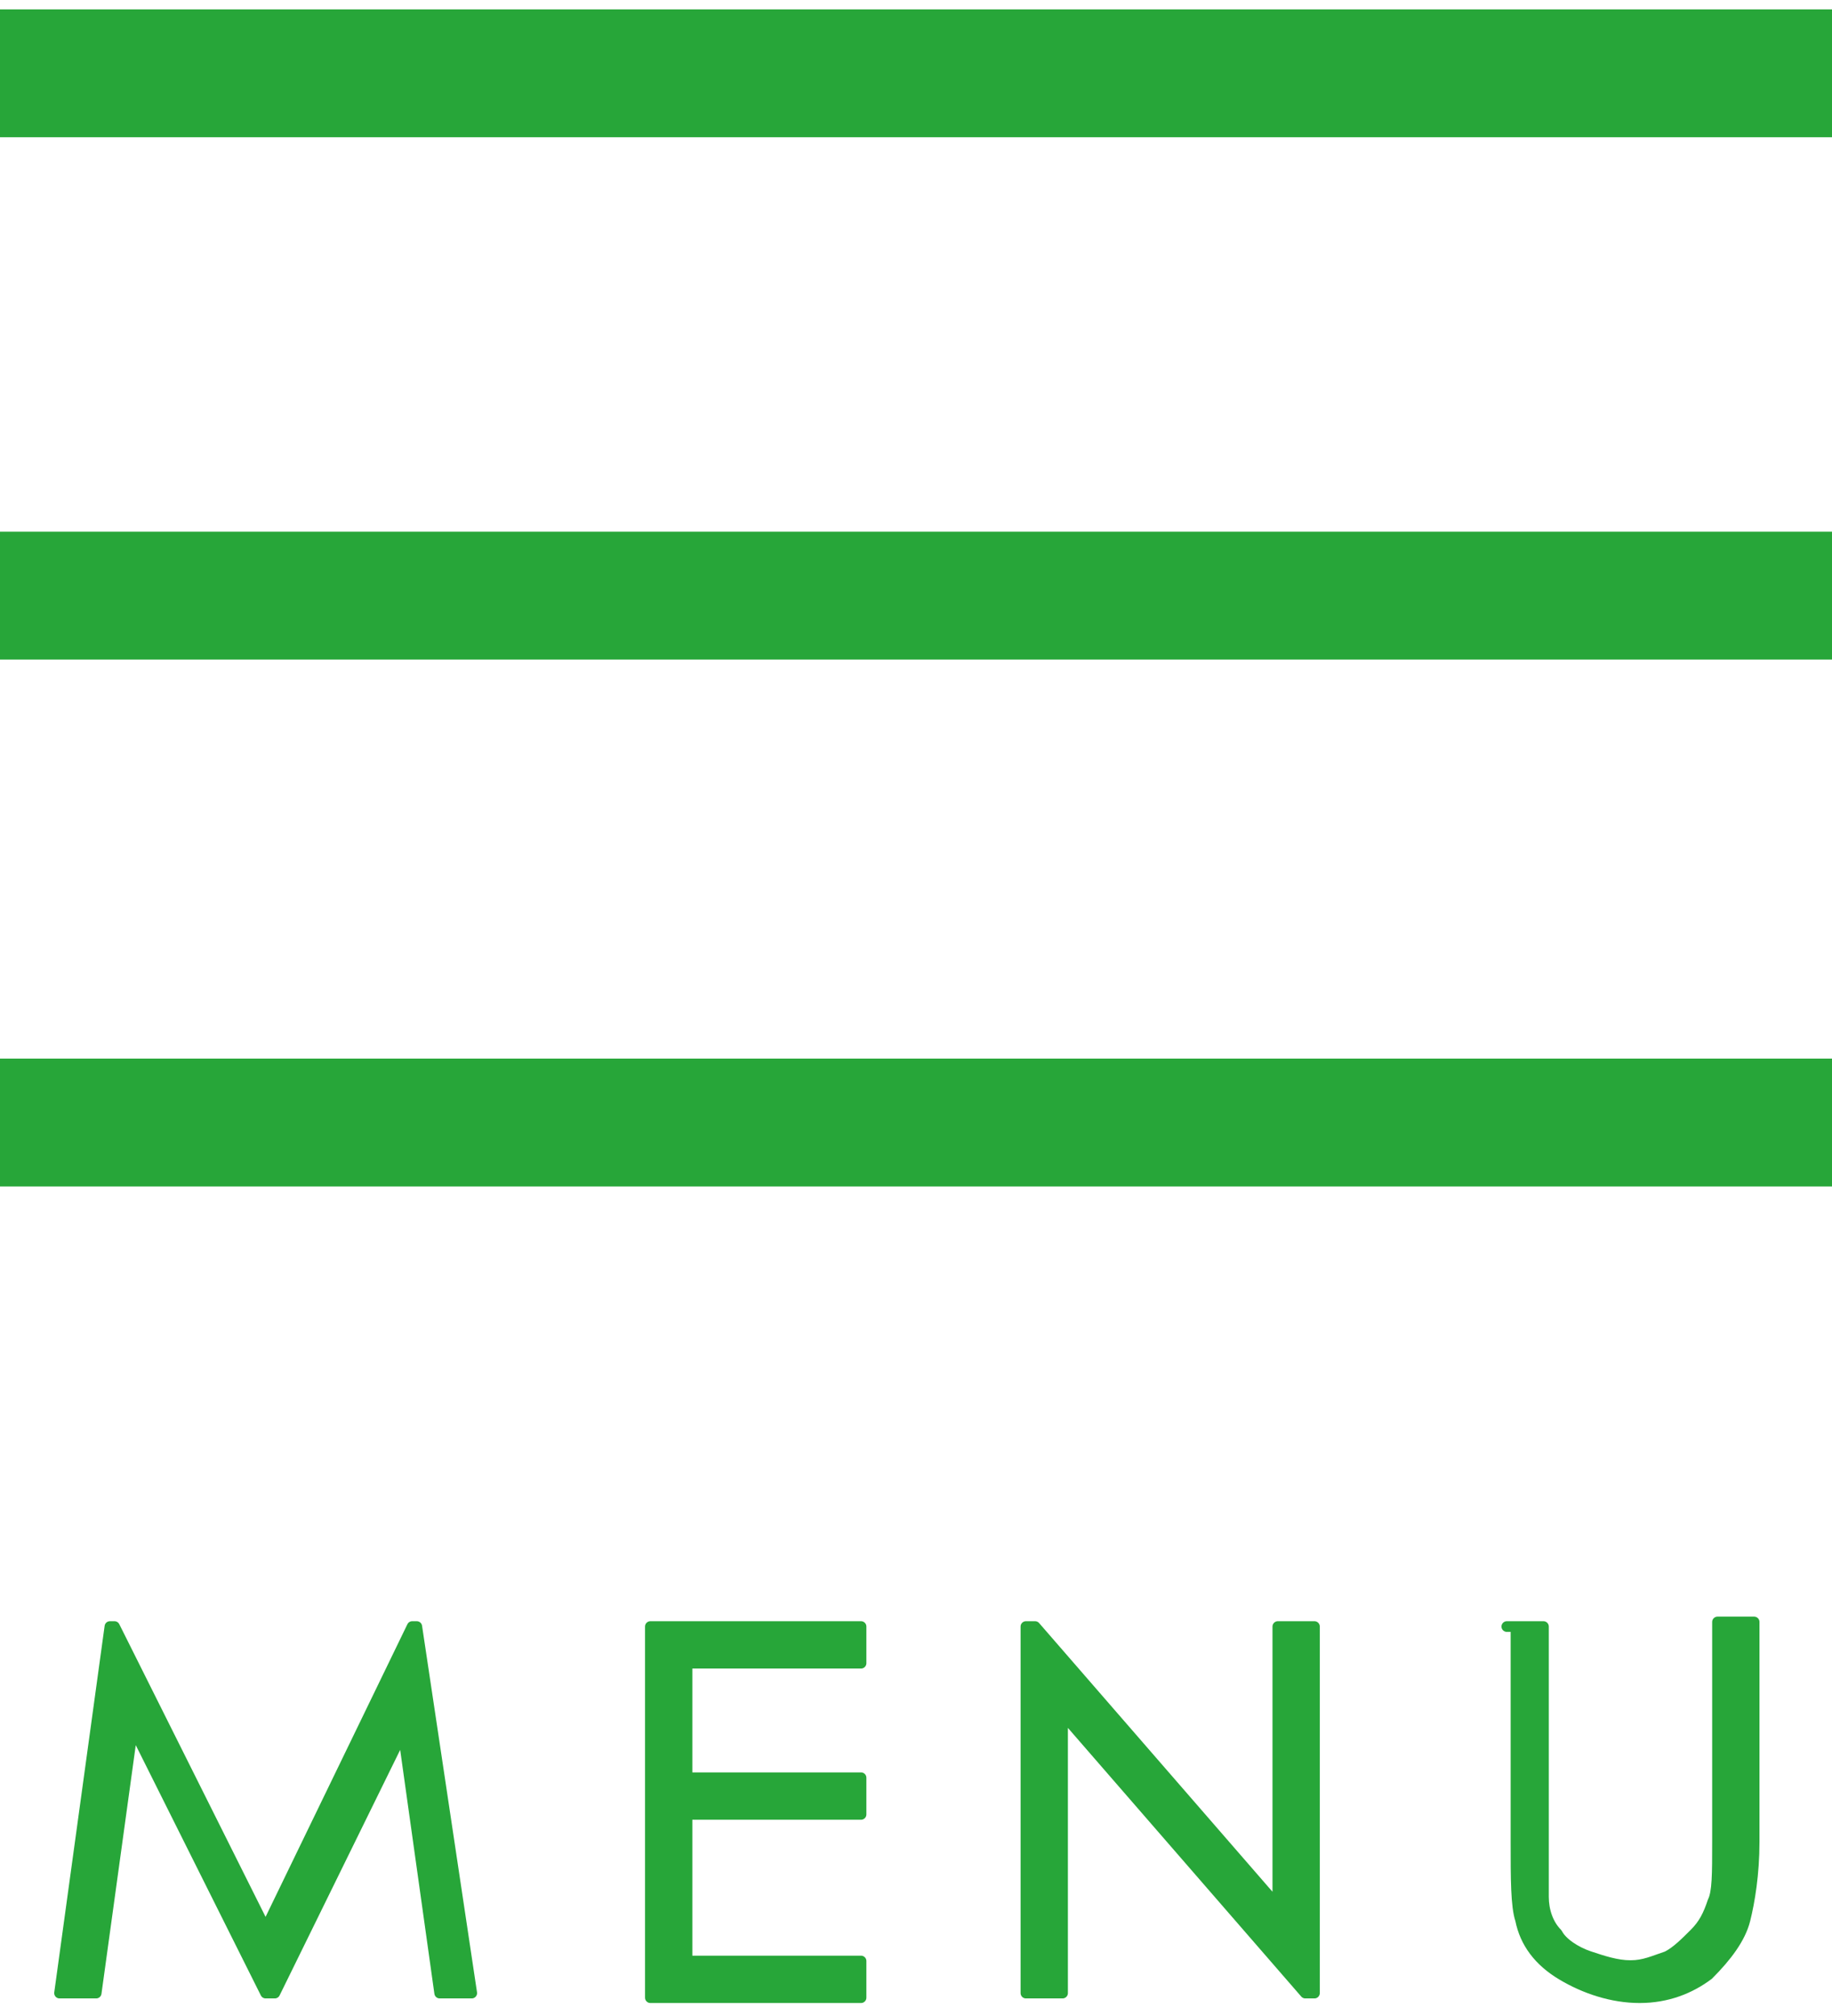
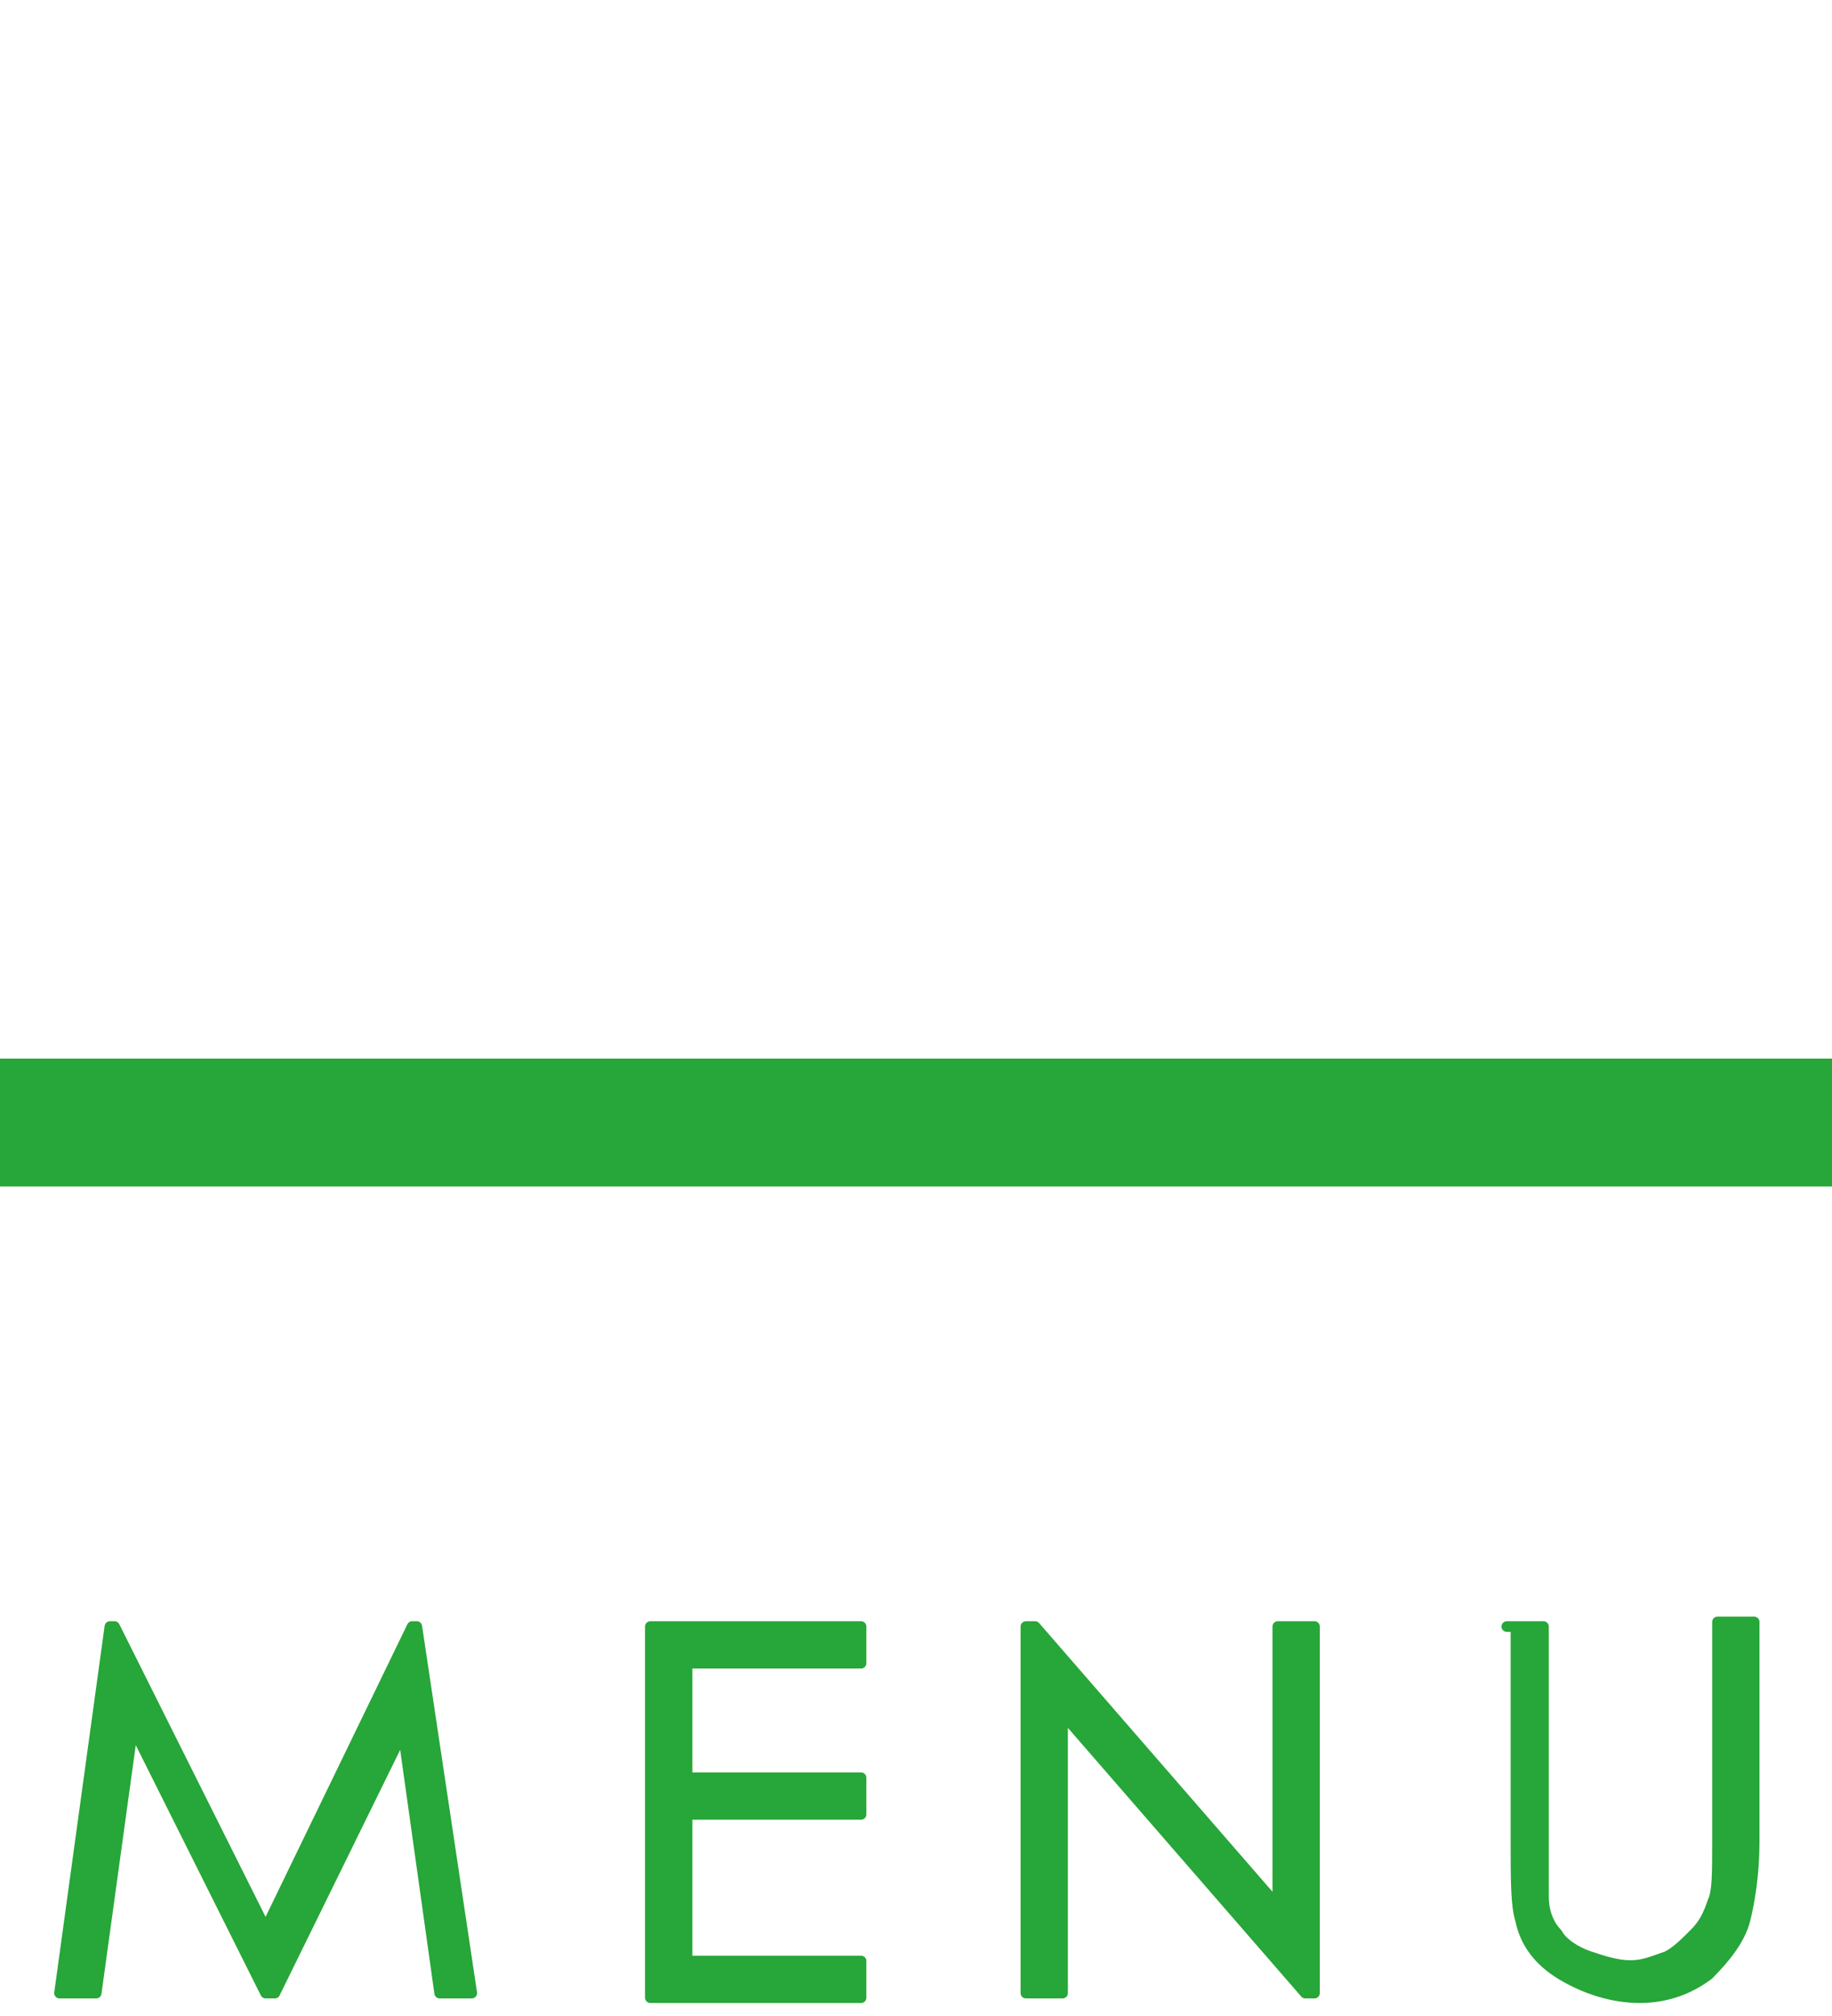
<svg xmlns="http://www.w3.org/2000/svg" version="1.1" id="レイヤー_1" x="0px" y="0px" width="40px" height="44px" viewBox="0 0 40 44" style="enable-background:new 0 0 40 44;" xml:space="preserve">
  <style type="text/css">
	.st0{fill:none;stroke:#27A639;stroke-width:2.791;stroke-miterlimit:10;}
	.st1{fill:#27A639;stroke:#27A639;stroke-width:0.233;stroke-linecap:round;stroke-linejoin:round;stroke-miterlimit:10;}
</style>
  <g>
-     <line class="st0" x1="0" y1="1.6" x2="40" y2="1.6" />
-     <line class="st0" x1="0" y1="13" x2="40" y2="13" />
    <line class="st0" x1="0" y1="24.5" x2="40" y2="24.5" />
    <g>
      <path class="st1" d="M1.3,43.5l1.1-8h0.1l3.3,6.6l3.2-6.6h0.1l1.2,8H9.6l-0.8-5.7L6,43.5H5.8l-2.9-5.8l-0.8,5.8H1.3z" />
      <path class="st1" d="M14.2,35.5h4.6v0.8H15v2.5h3.8v0.8H15v3.2h3.8v0.8h-4.6V35.5z" />
      <path class="st1" d="M22.4,43.5v-8h0.2l5.3,6.1v-6.1h0.8v8h-0.2l-5.3-6.1v6.1H22.4z" />
      <path class="st1" d="M32.9,35.5h0.8v4.8c0,0.6,0,0.9,0,1.1c0,0.3,0.1,0.6,0.3,0.8c0.1,0.2,0.4,0.4,0.7,0.5    c0.3,0.1,0.6,0.2,0.9,0.2c0.3,0,0.5-0.1,0.8-0.2c0.2-0.1,0.4-0.3,0.6-0.5s0.3-0.4,0.4-0.7c0.1-0.2,0.1-0.6,0.1-1.3v-4.8h0.8v4.8    c0,0.7-0.1,1.3-0.2,1.7c-0.1,0.4-0.4,0.8-0.8,1.2c-0.4,0.3-0.9,0.5-1.5,0.5c-0.6,0-1.2-0.2-1.7-0.5c-0.5-0.3-0.8-0.7-0.9-1.2    c-0.1-0.3-0.1-0.9-0.1-1.7V35.5z" />
    </g>
  </g>
</svg>